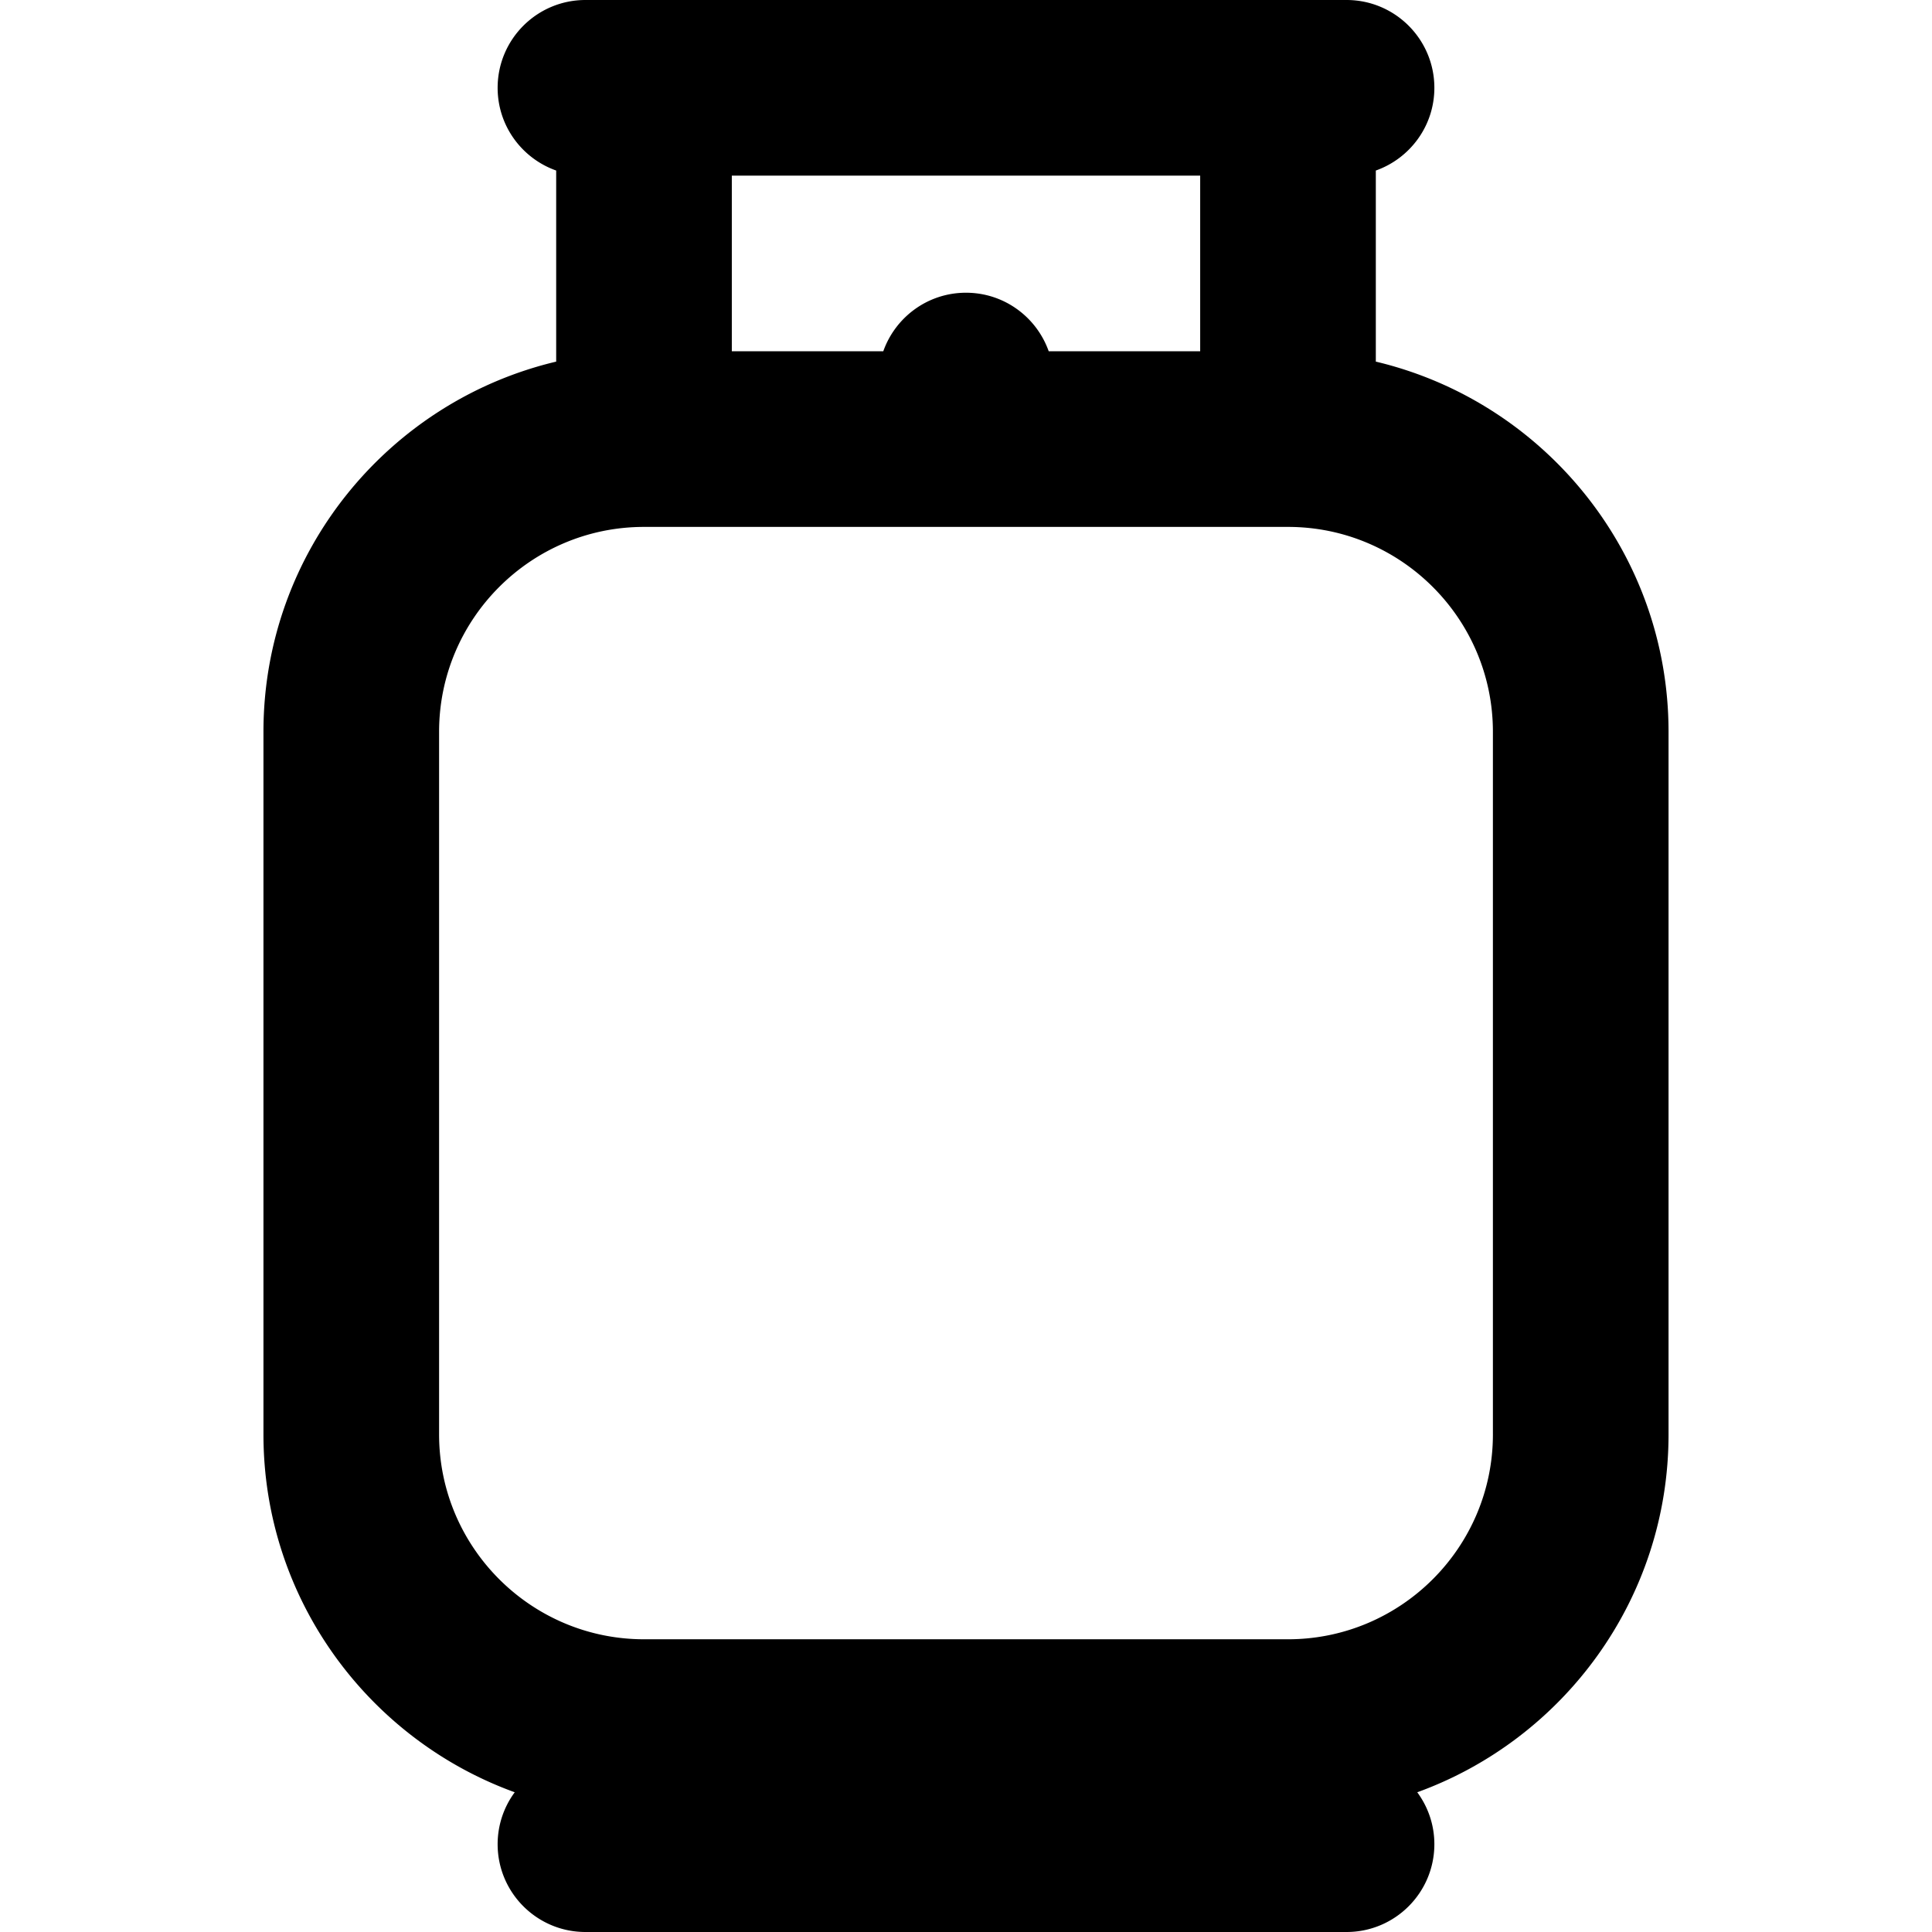
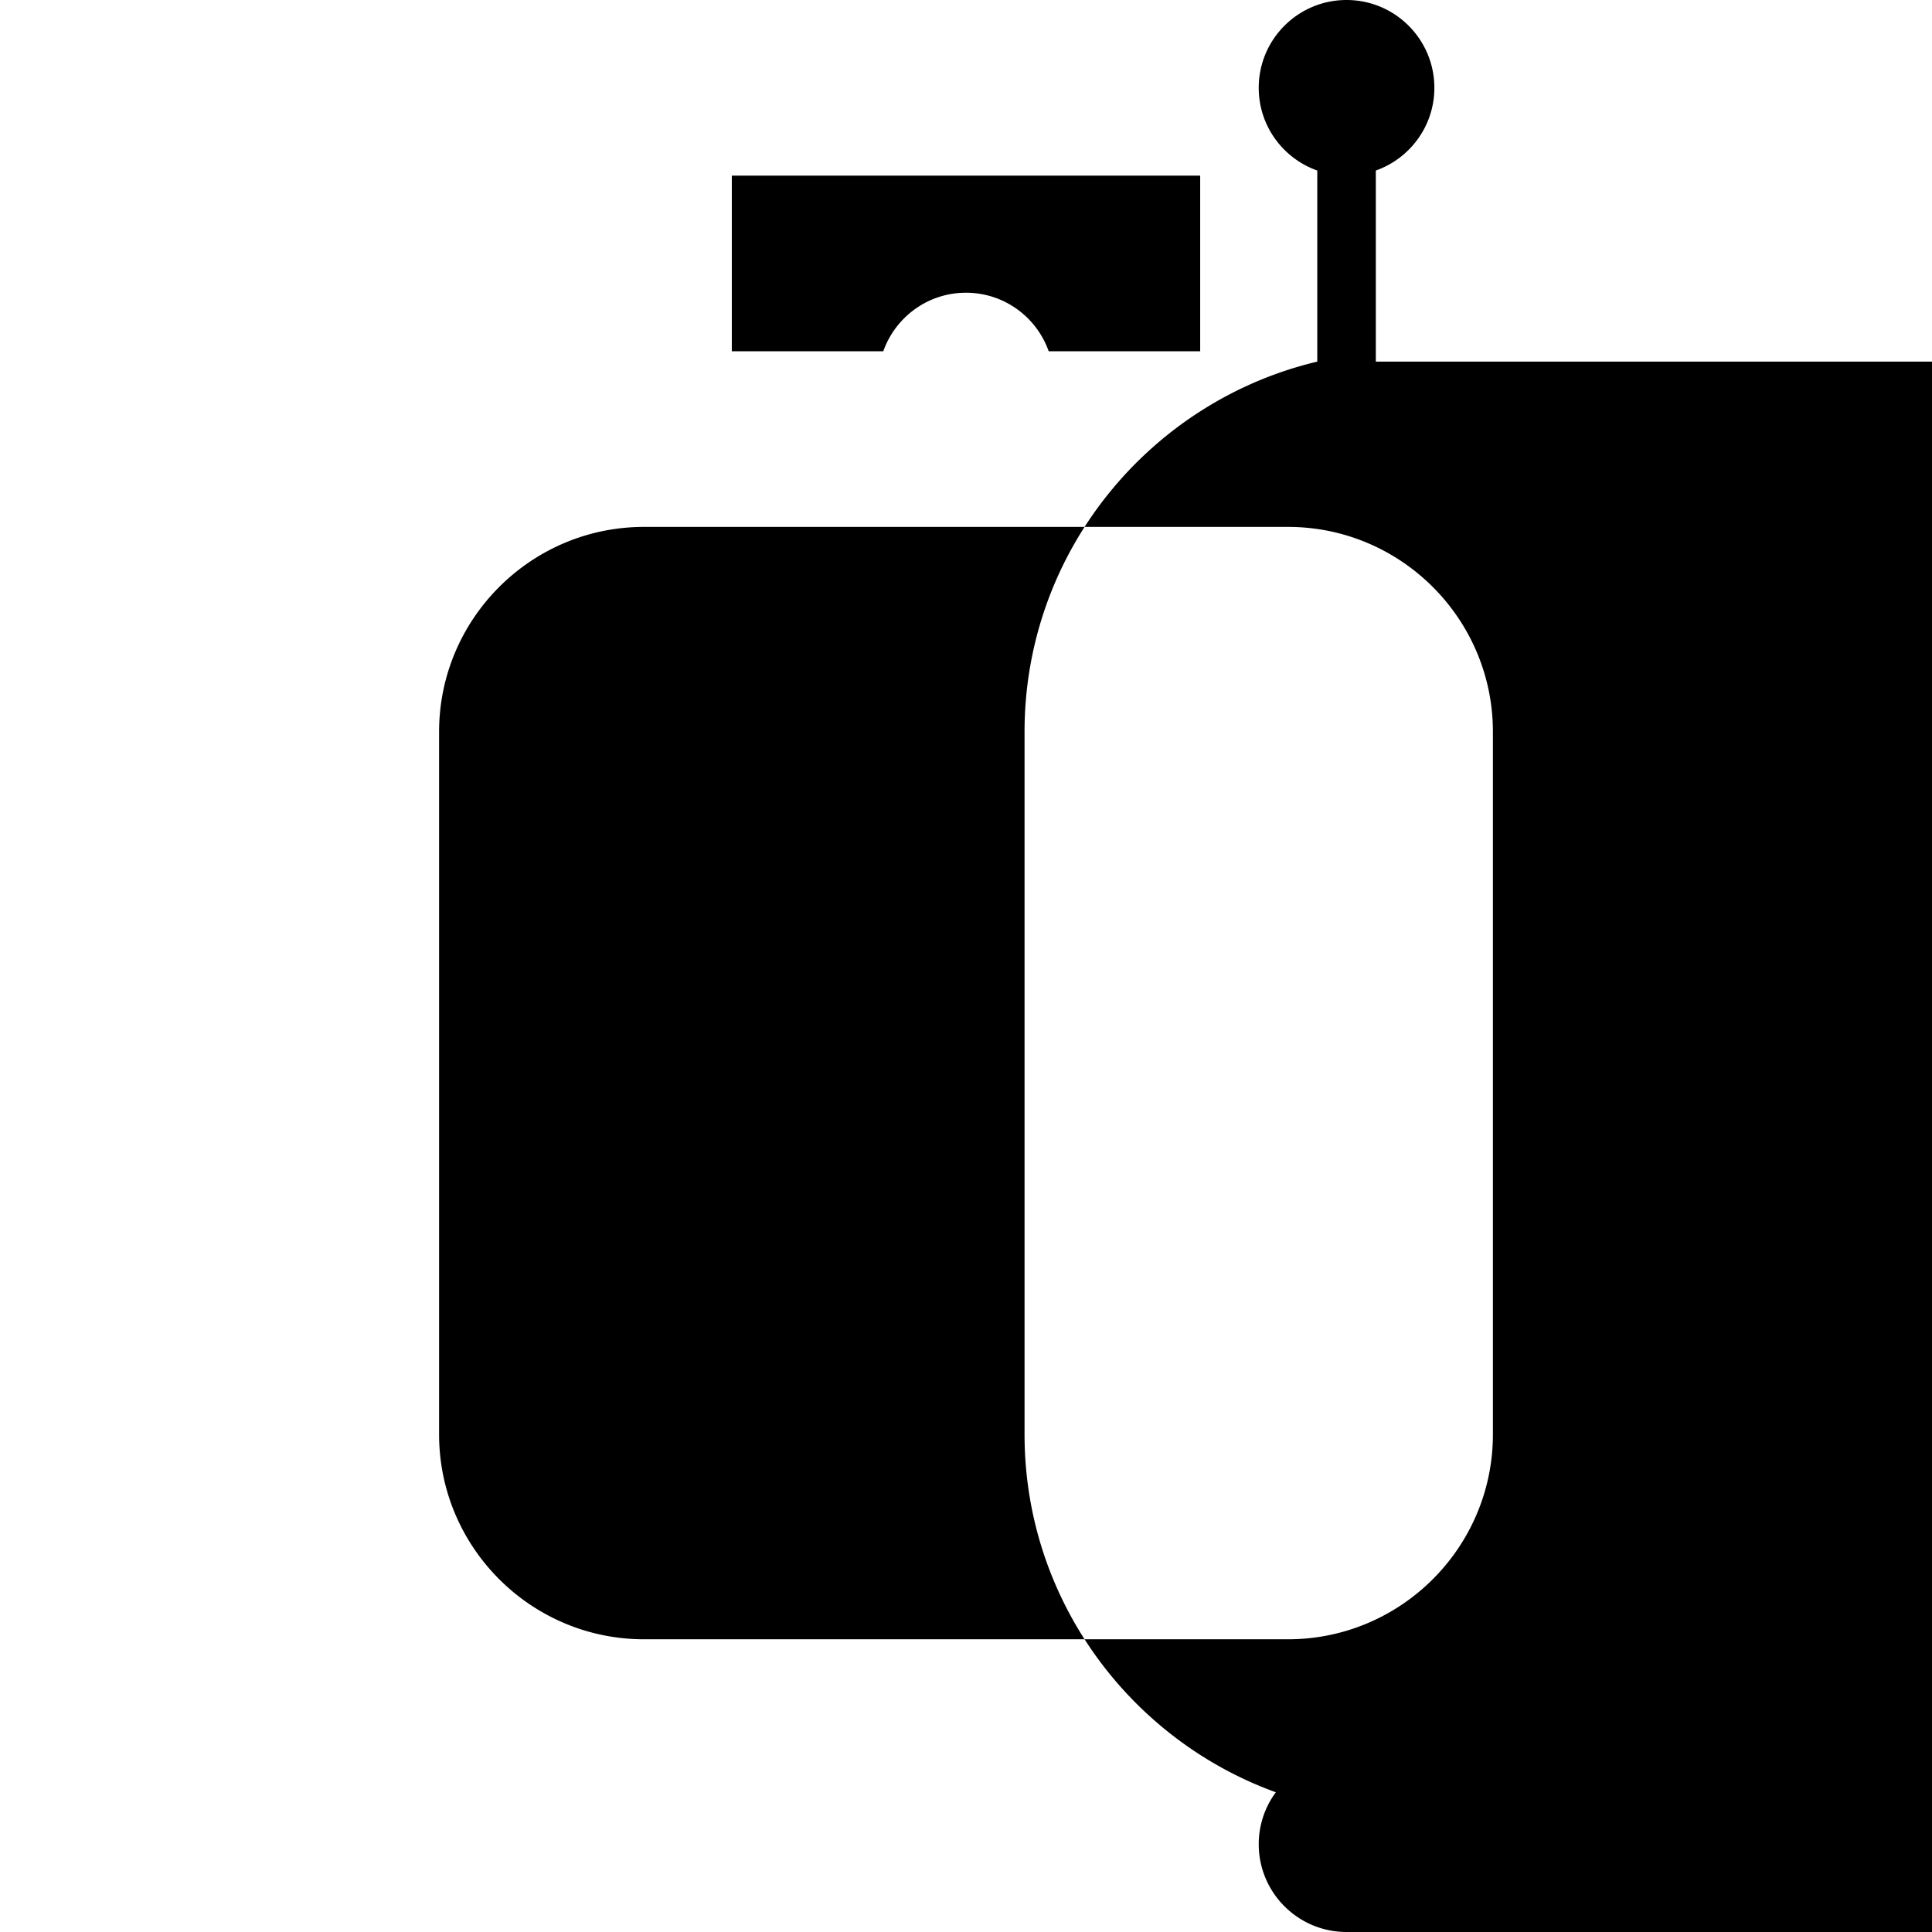
<svg xmlns="http://www.w3.org/2000/svg" viewBox="0 0 300.3 300.3" style="enable-background:new 0 0 300.3 300.3" xml:space="preserve">
-   <path d="M213.85 56.208V26.507c5.298-1.876 9.1-6.916 9.1-12.857C222.95 6.112 216.838 0 209.3 0H91c-7.538 0-13.65 6.112-13.65 13.65 0 5.94 3.802 10.981 9.1 12.857v29.701c-26.054 6.18-45.5 29.625-45.5 57.542v109.2c0 25.565 16.304 47.387 39.058 55.631a13.573 13.573 0 0 0-2.658 8.069c0 7.538 6.112 13.65 13.65 13.65h118.3c7.538 0 13.65-6.112 13.65-13.65 0-3.023-.995-5.807-2.658-8.069 22.755-8.244 39.058-30.066 39.058-55.631v-109.2c0-27.917-19.446-51.362-45.5-57.542zM113.75 27.3h72.8v27.3h-23.544c-1.876-5.298-6.916-9.1-12.857-9.1s-10.98 3.802-12.857 9.1H113.75V27.3zm118.3 195.65c0 17.562-14.288 31.85-31.85 31.85H100.1c-17.562 0-31.85-14.288-31.85-31.85v-109.2c0-17.557 14.282-31.844 31.838-31.849h100.124c17.557.005 31.838 14.292 31.838 31.849v109.2z" />
+   <path d="M213.85 56.208V26.507c5.298-1.876 9.1-6.916 9.1-12.857C222.95 6.112 216.838 0 209.3 0c-7.538 0-13.65 6.112-13.65 13.65 0 5.94 3.802 10.981 9.1 12.857v29.701c-26.054 6.18-45.5 29.625-45.5 57.542v109.2c0 25.565 16.304 47.387 39.058 55.631a13.573 13.573 0 0 0-2.658 8.069c0 7.538 6.112 13.65 13.65 13.65h118.3c7.538 0 13.65-6.112 13.65-13.65 0-3.023-.995-5.807-2.658-8.069 22.755-8.244 39.058-30.066 39.058-55.631v-109.2c0-27.917-19.446-51.362-45.5-57.542zM113.75 27.3h72.8v27.3h-23.544c-1.876-5.298-6.916-9.1-12.857-9.1s-10.98 3.802-12.857 9.1H113.75V27.3zm118.3 195.65c0 17.562-14.288 31.85-31.85 31.85H100.1c-17.562 0-31.85-14.288-31.85-31.85v-109.2c0-17.557 14.282-31.844 31.838-31.849h100.124c17.557.005 31.838 14.292 31.838 31.849v109.2z" />
</svg>